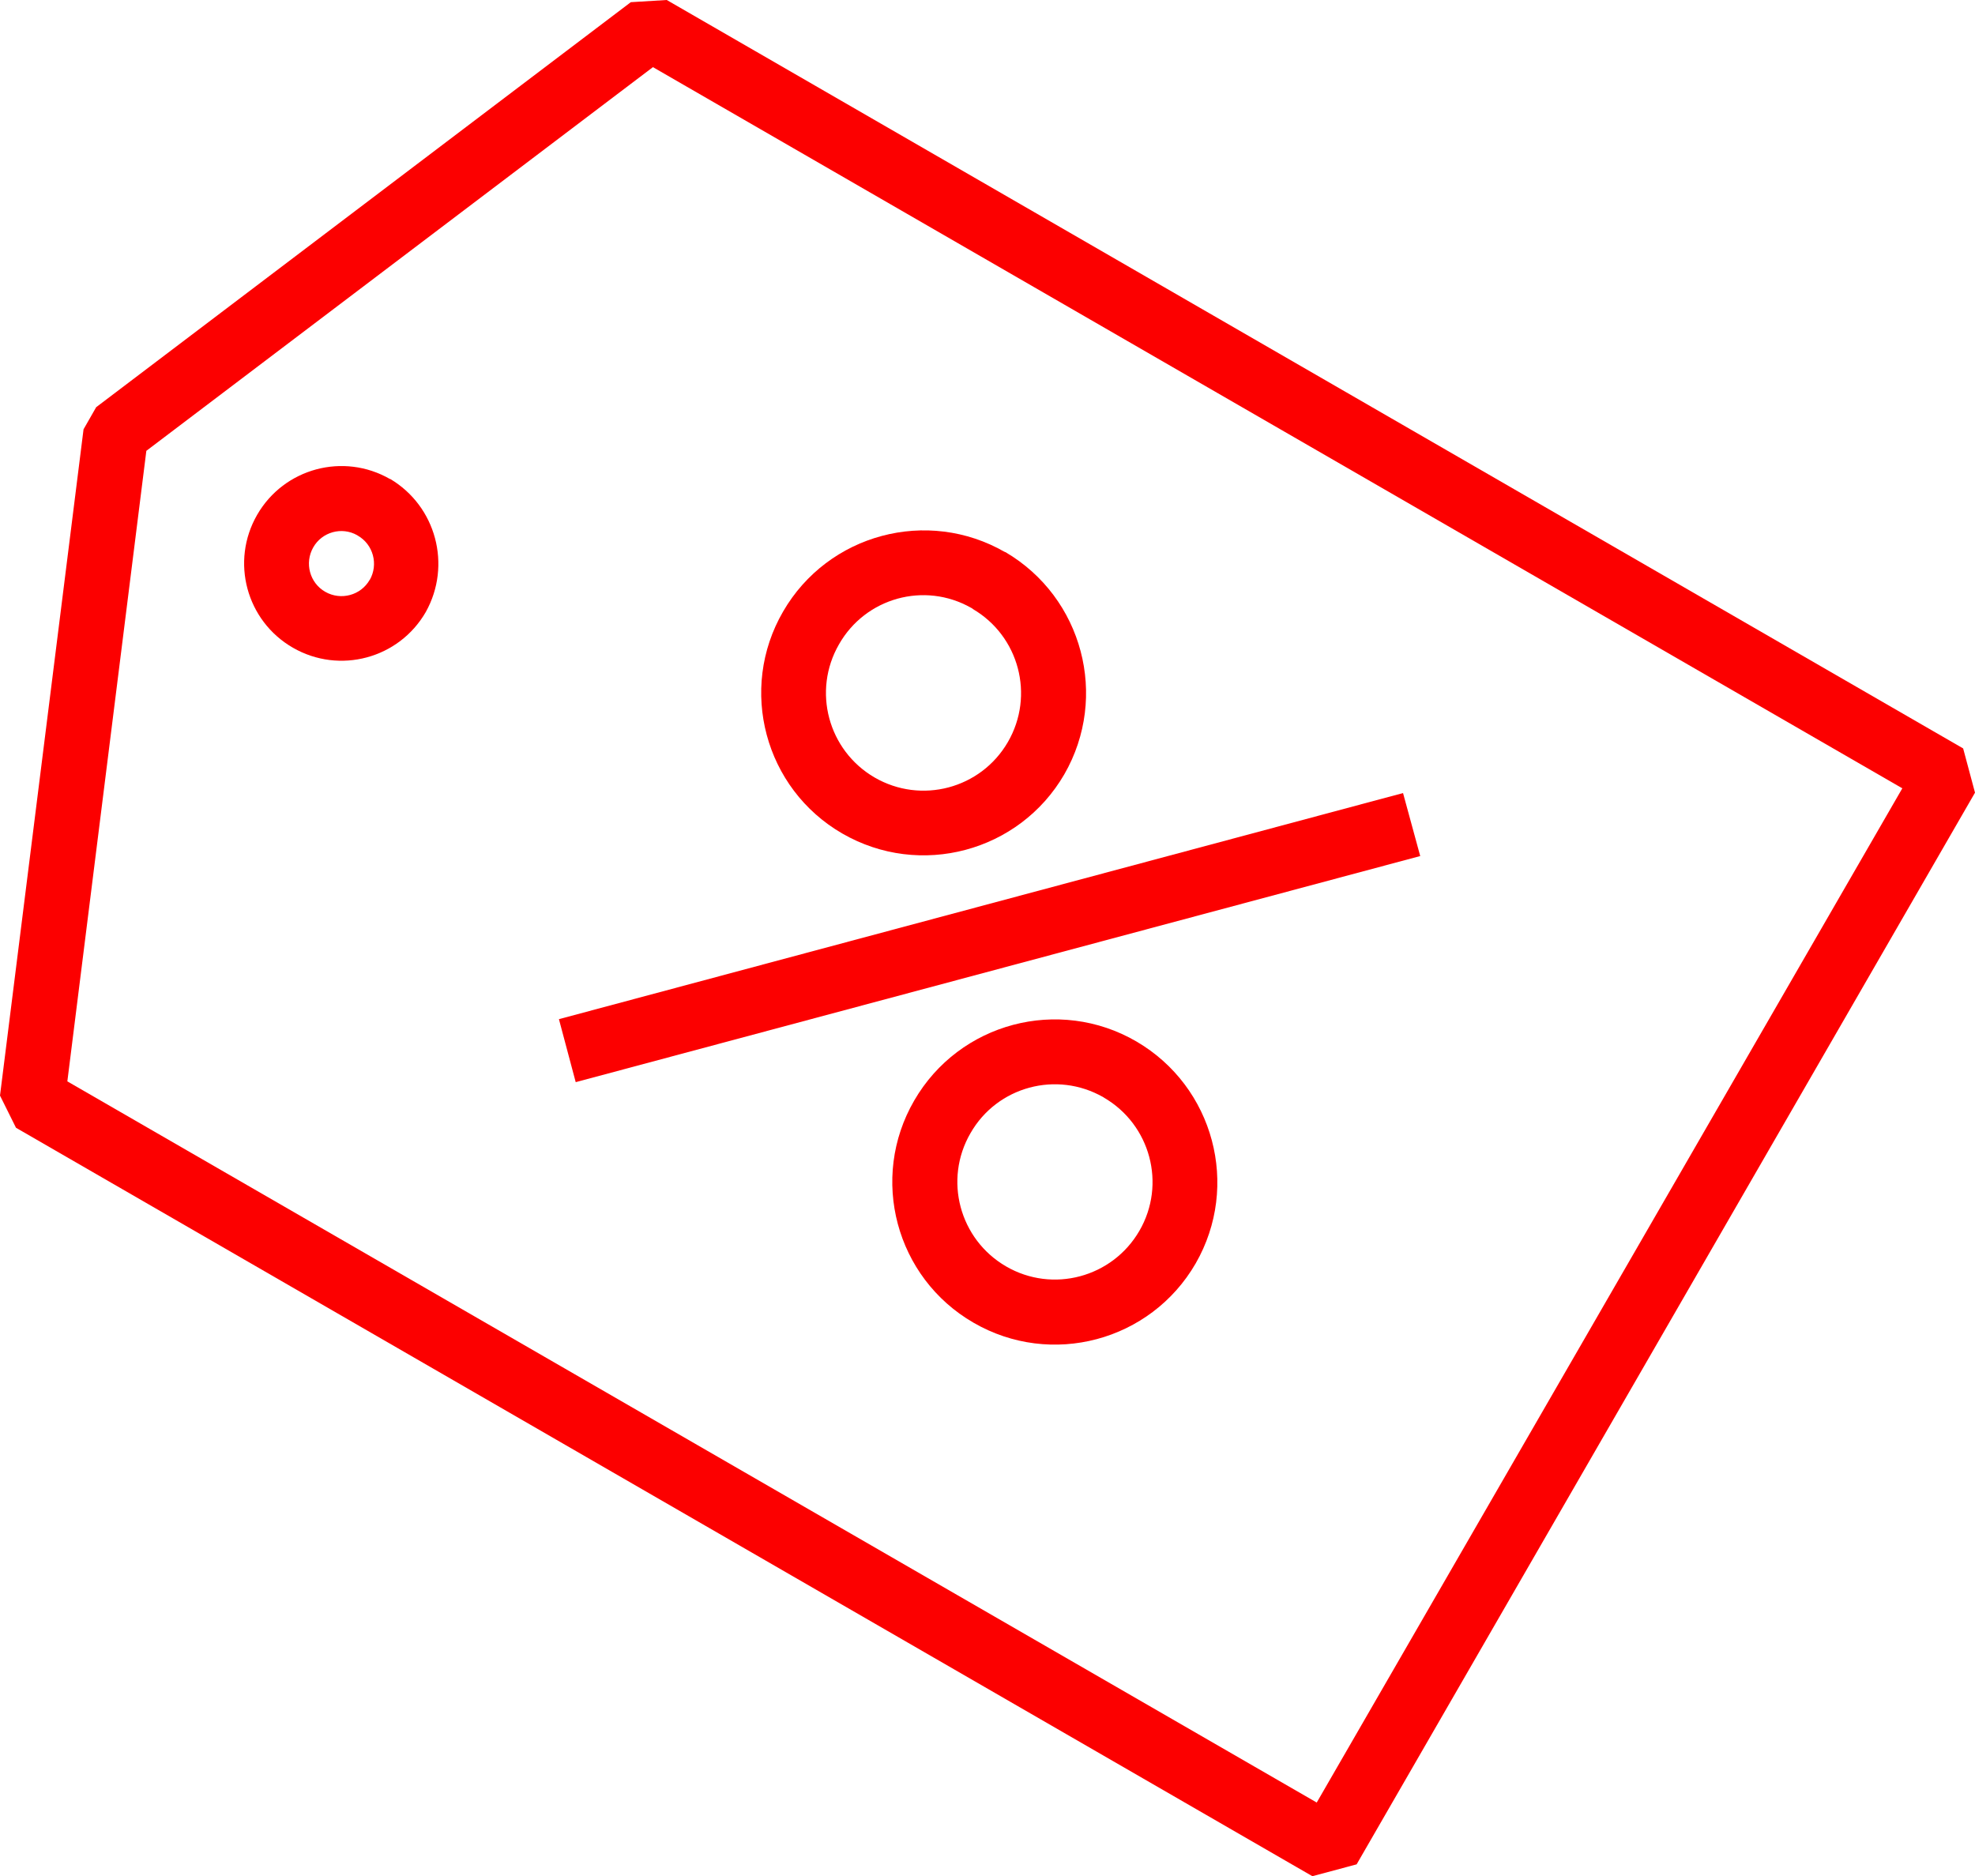
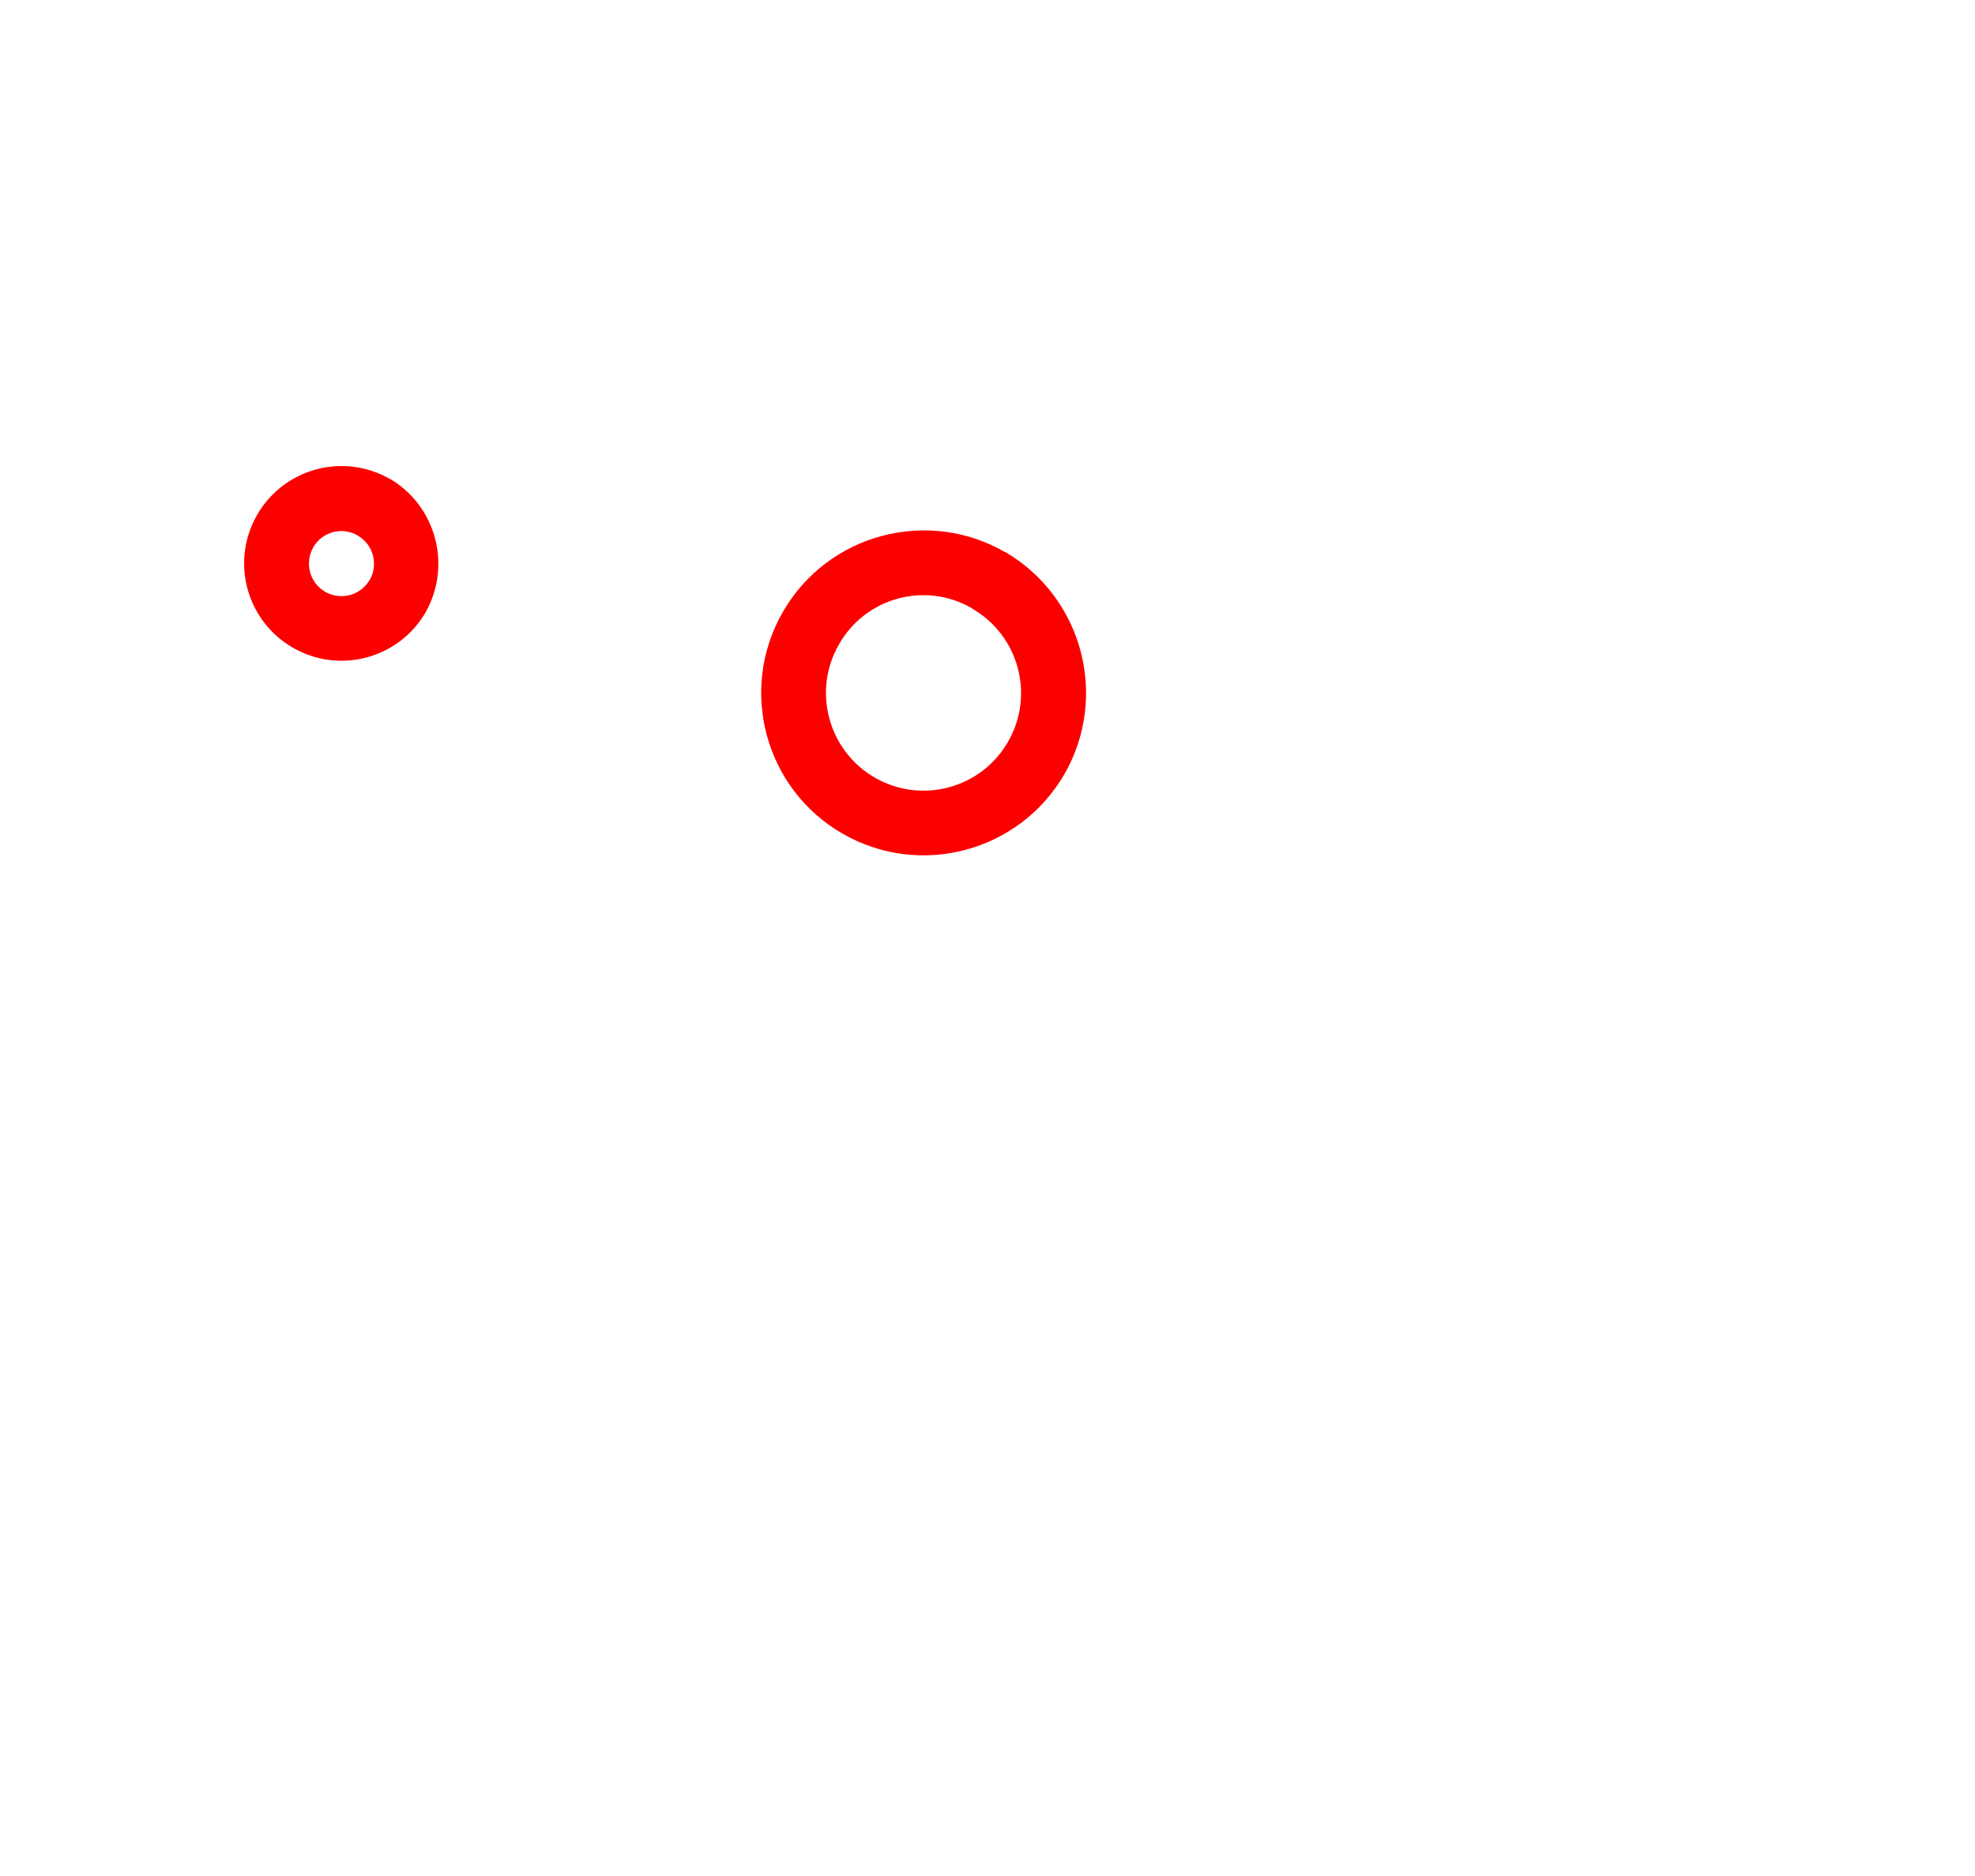
<svg xmlns="http://www.w3.org/2000/svg" id="Layer_1" data-name="Layer 1" viewBox="0 0 100 95.01">
  <defs>
    <style>
      .cls-1 {
        fill: #fc0000;
      }
    </style>
  </defs>
-   <path class="cls-1" d="m99.4,37.9L33.76,0l-1.82.11L4.87,20.62l-.64,1.12L0,55.48l.81,1.63,65.64,37.9,2.24-.6,31.31-54.27-.6-2.24Zm-32.73,53.38L3.41,54.76l4-31.93L33.06,3.4l63.26,36.52-29.65,51.36Z" />
-   <path class="cls-1" d="m57.54,52.74h0c-3.93-2.29-8.97-.95-11.25,2.99-2.28,3.93-.94,8.97,3,11.25,3.93,2.28,8.97.94,11.25-3,2.26-3.93.92-8.95-3-11.24Zm.15,9.59c-1.37,2.36-4.39,3.17-6.75,1.8s-3.17-4.39-1.8-6.75c1.35-2.36,4.36-3.17,6.72-1.82.01,0,.02.01.03.02,2.36,1.37,3.17,4.39,1.8,6.75Z" />
  <path class="cls-1" d="m50.91,27.96h-.02c-3.93-2.27-8.97-.92-11.24,3.01-2.28,3.93-.93,8.97,3,11.24,3.93,2.27,8.96.93,11.24-3,2.26-3.93.93-8.95-2.98-11.25Zm.12,9.62c-1.37,2.36-4.39,3.16-6.75,1.79-2.35-1.37-3.16-4.38-1.8-6.74,1.34-2.36,4.33-3.19,6.69-1.85.03.02.06.03.09.05h-.02c2.36,1.37,3.16,4.39,1.79,6.75Z" />
-   <polygon class="cls-1" points="71.04 40.16 28.3 51.61 29.15 54.8 71.91 43.35 71.04 40.16" />
  <path class="cls-1" d="m19.75,24.26c-2.36-1.36-5.37-.55-6.73,1.81-1.36,2.36-.55,5.37,1.81,6.73,2.36,1.36,5.37.55,6.73-1.81,1.32-2.37.52-5.36-1.81-6.74h0Zm-1.03,5.1c-.45.79-1.46,1.06-2.25.61-.79-.45-1.06-1.46-.61-2.25h0c.44-.78,1.44-1.06,2.22-.62,0,0,.02.01.03.02.79.45,1.06,1.46.61,2.25h0Z" />
</svg>